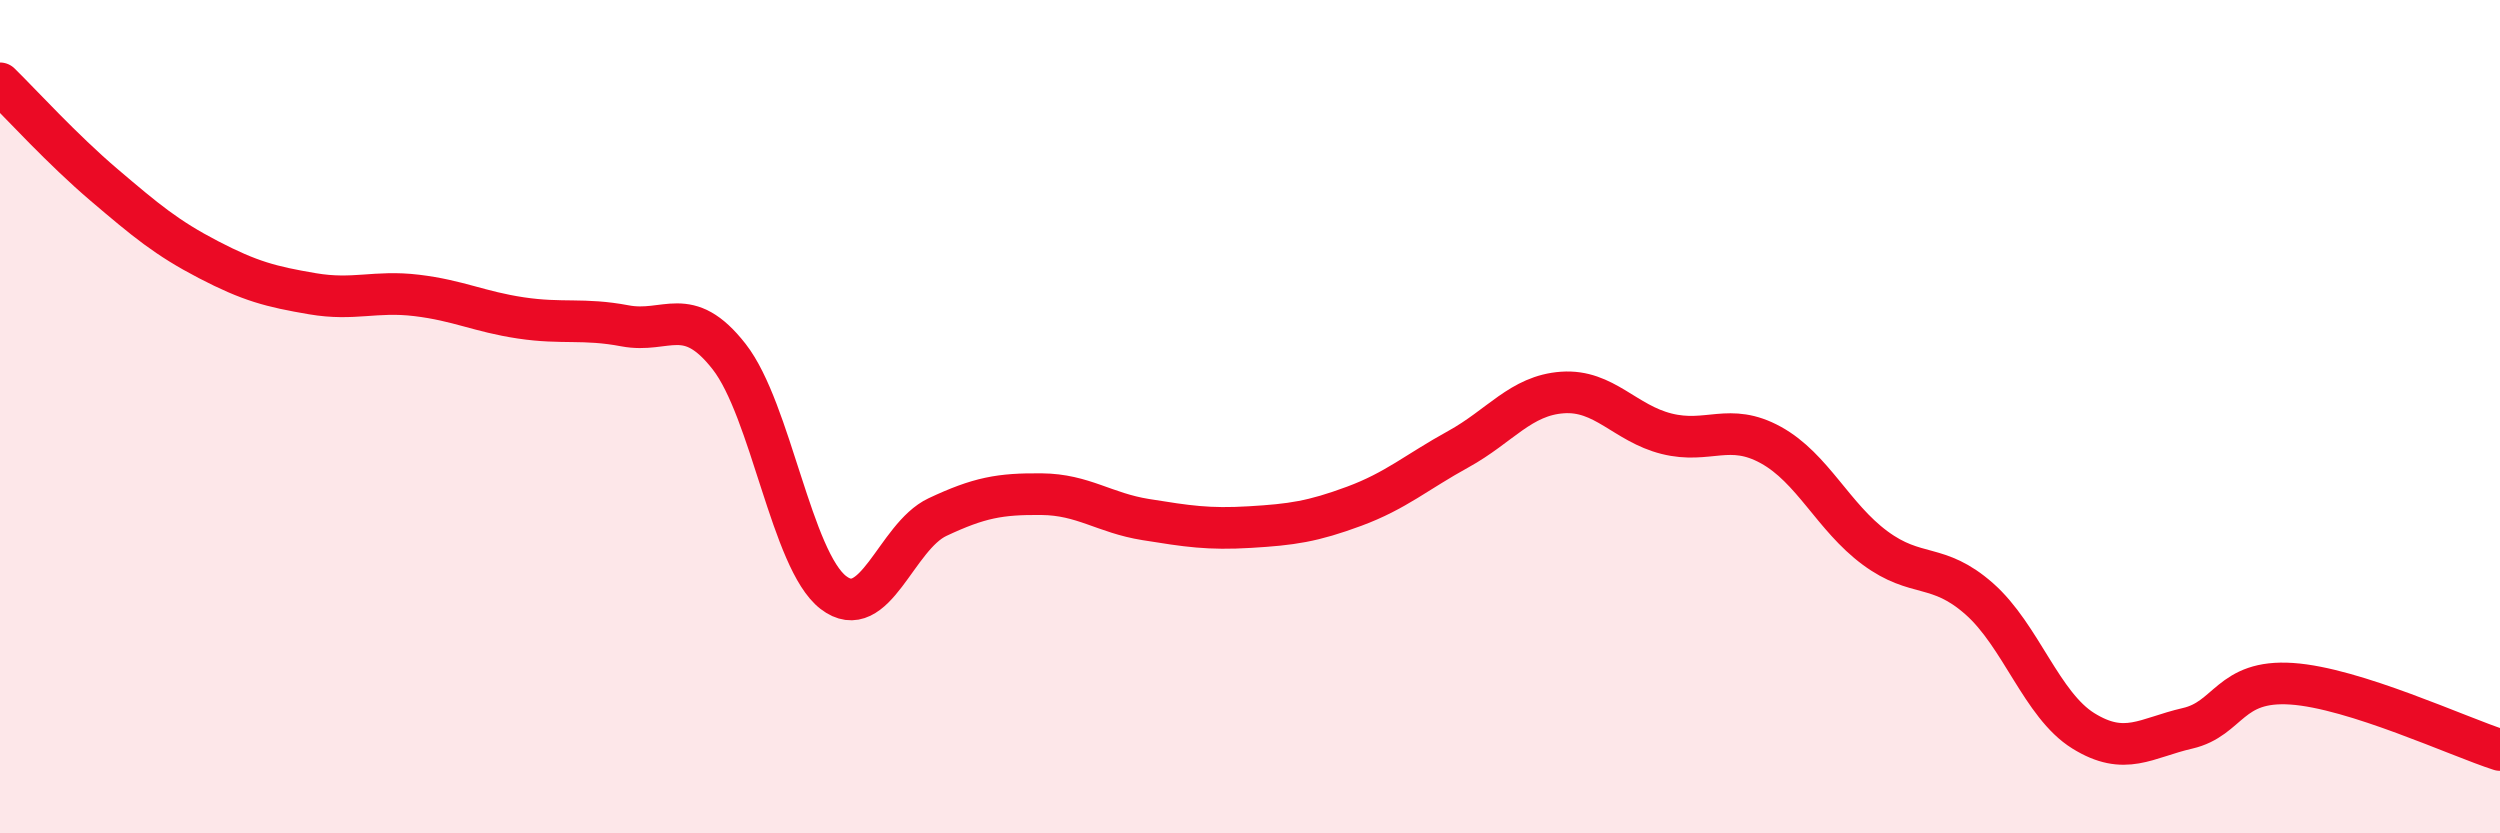
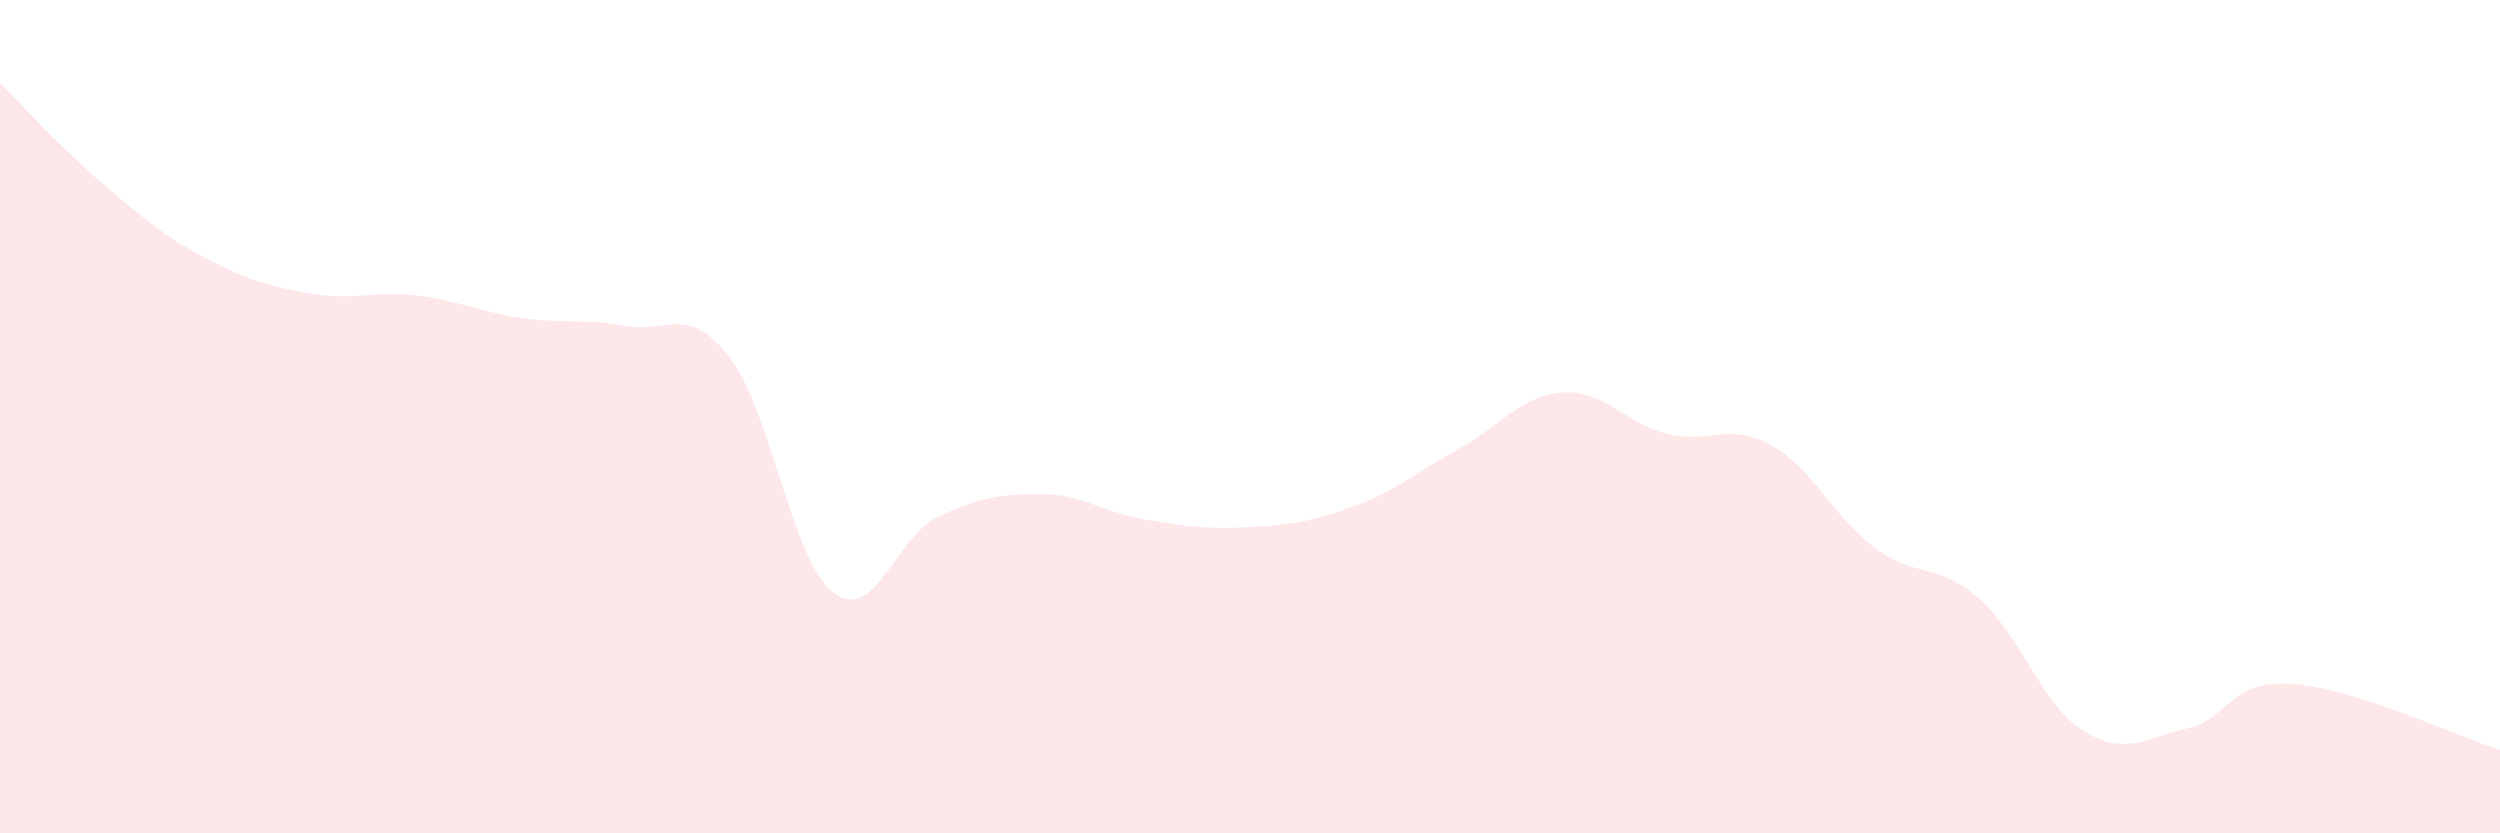
<svg xmlns="http://www.w3.org/2000/svg" width="60" height="20" viewBox="0 0 60 20">
  <path d="M 0,2 C 0.5,2.49 1.5,3.59 2.5,4.44 C 3.5,5.29 4,5.71 5,6.23 C 6,6.75 6.5,6.88 7.5,7.05 C 8.5,7.22 9,6.97 10,7.09 C 11,7.21 11.5,7.48 12.5,7.63 C 13.5,7.78 14,7.63 15,7.82 C 16,8.01 16.5,7.28 17.5,8.56 C 18.5,9.84 19,13.45 20,14.22 C 21,14.99 21.5,12.88 22.5,12.41 C 23.5,11.94 24,11.85 25,11.86 C 26,11.87 26.5,12.31 27.5,12.47 C 28.5,12.63 29,12.71 30,12.65 C 31,12.59 31.5,12.52 32.5,12.15 C 33.5,11.78 34,11.33 35,10.78 C 36,10.23 36.5,9.49 37.5,9.42 C 38.5,9.35 39,10.16 40,10.41 C 41,10.66 41.5,10.13 42.5,10.68 C 43.5,11.23 44,12.41 45,13.15 C 46,13.89 46.5,13.49 47.5,14.37 C 48.5,15.25 49,16.92 50,17.54 C 51,18.16 51.5,17.71 52.5,17.48 C 53.5,17.25 53.5,16.31 55,16.41 C 56.5,16.51 59,17.68 60,18L60 20L0 20Z" fill="#EB0A25" opacity="0.1" stroke-linecap="round" stroke-linejoin="round" />
-   <path d="M 0,2 C 0.5,2.49 1.5,3.59 2.5,4.44 C 3.5,5.29 4,5.71 5,6.23 C 6,6.75 6.5,6.88 7.5,7.05 C 8.5,7.22 9,6.97 10,7.09 C 11,7.21 11.5,7.48 12.5,7.63 C 13.5,7.78 14,7.63 15,7.82 C 16,8.01 16.5,7.28 17.5,8.56 C 18.5,9.84 19,13.45 20,14.22 C 21,14.99 21.5,12.88 22.5,12.41 C 23.5,11.94 24,11.85 25,11.86 C 26,11.87 26.5,12.31 27.5,12.47 C 28.5,12.63 29,12.71 30,12.65 C 31,12.59 31.5,12.52 32.5,12.15 C 33.5,11.78 34,11.33 35,10.78 C 36,10.23 36.5,9.49 37.5,9.42 C 38.5,9.35 39,10.16 40,10.41 C 41,10.66 41.5,10.13 42.5,10.68 C 43.5,11.23 44,12.41 45,13.15 C 46,13.89 46.5,13.49 47.5,14.37 C 48.5,15.25 49,16.92 50,17.54 C 51,18.16 51.5,17.71 52.5,17.48 C 53.5,17.25 53.5,16.31 55,16.41 C 56.5,16.51 59,17.68 60,18" stroke="#EB0A25" stroke-width="1" fill="none" stroke-linecap="round" stroke-linejoin="round" />
</svg>